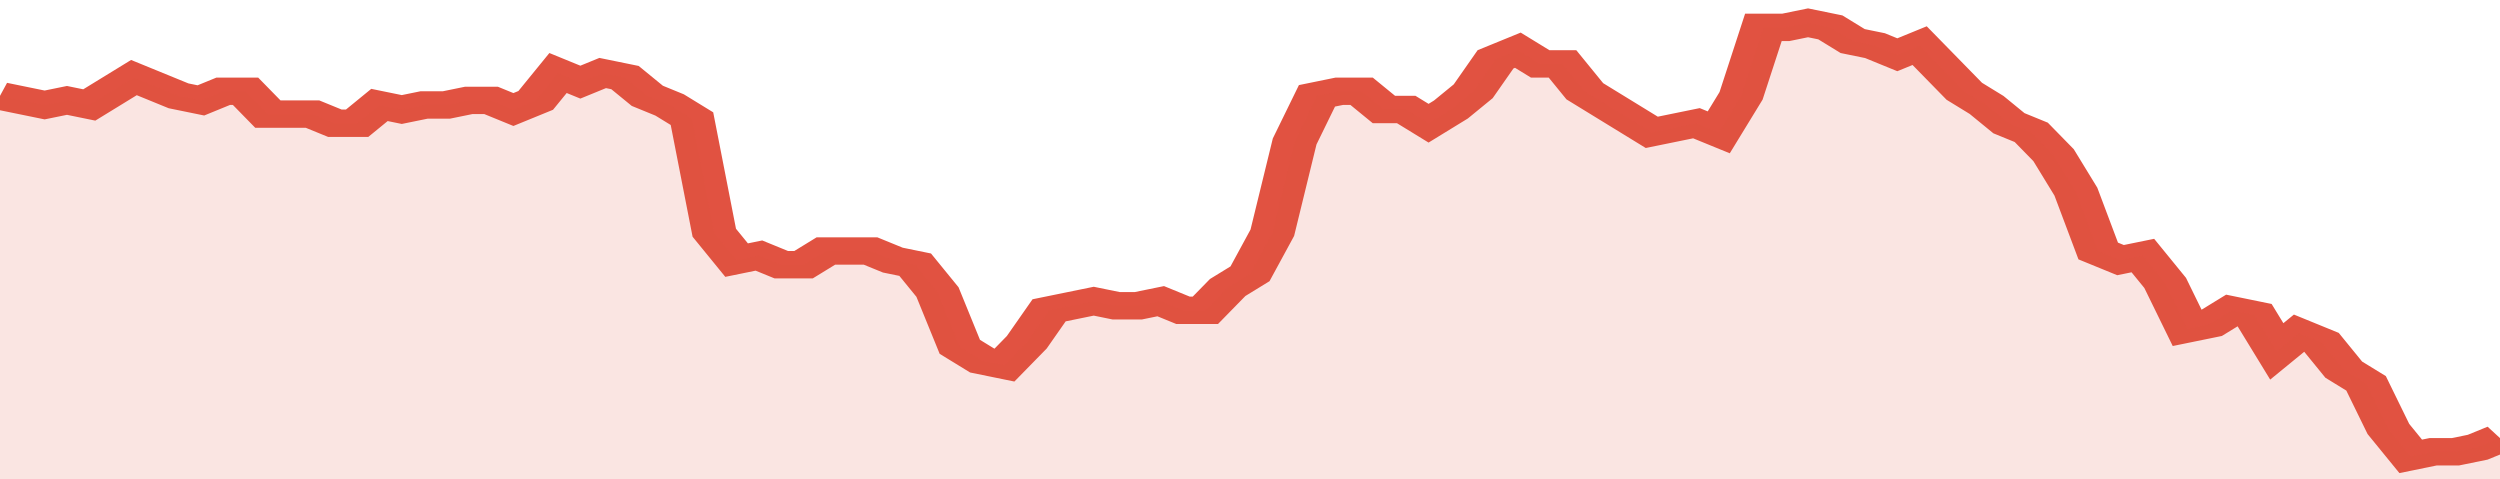
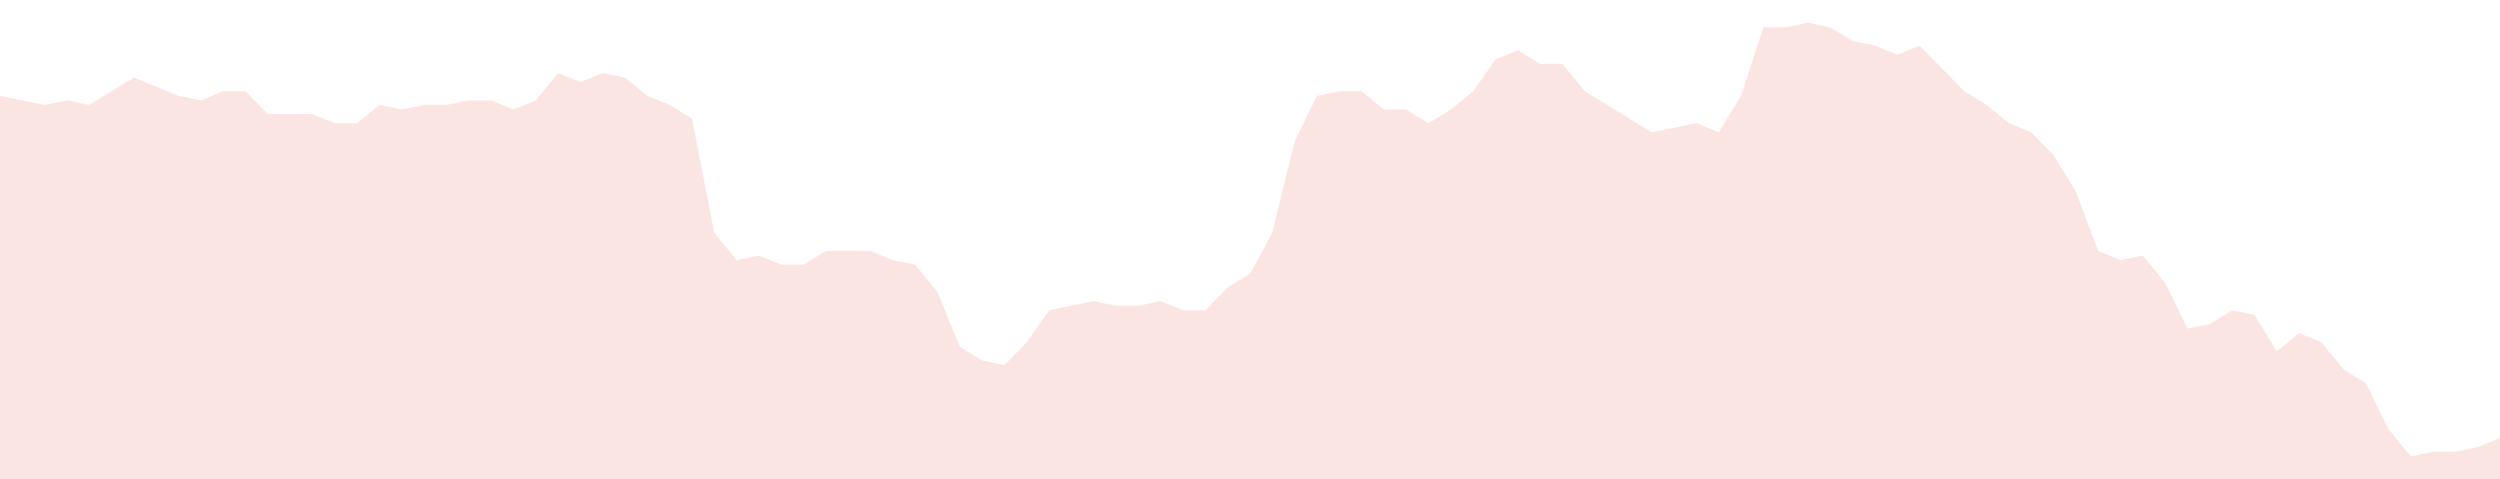
<svg xmlns="http://www.w3.org/2000/svg" viewBox="0 0 336 105" width="120" height="23" preserveAspectRatio="none">
-   <polyline fill="none" stroke="#E15241" stroke-width="6" points="0, 21 3, 22 6, 23 9, 22 12, 23 15, 20 18, 17 21, 19 24, 21 27, 22 30, 20 33, 20 36, 25 39, 25 42, 25 45, 27 48, 27 51, 23 54, 24 57, 23 60, 23 63, 22 66, 22 69, 24 72, 22 75, 16 78, 18 81, 16 84, 17 87, 21 90, 23 93, 26 96, 51 99, 57 102, 56 105, 58 108, 58 111, 55 114, 55 117, 55 120, 57 123, 58 126, 64 129, 76 132, 79 135, 80 138, 75 141, 68 144, 67 147, 66 150, 67 153, 67 156, 66 159, 68 162, 68 165, 63 168, 60 171, 51 174, 31 177, 21 180, 20 183, 20 186, 24 189, 24 192, 27 195, 24 198, 20 201, 13 204, 11 207, 14 210, 14 213, 20 216, 23 219, 26 222, 29 225, 28 228, 27 231, 29 234, 21 237, 6 240, 6 243, 5 246, 6 249, 9 252, 10 255, 12 258, 10 261, 15 264, 20 267, 23 270, 27 273, 29 276, 34 279, 42 282, 55 285, 57 288, 56 291, 62 294, 72 297, 71 300, 68 303, 69 306, 77 309, 73 312, 75 315, 81 318, 84 321, 94 324, 100 327, 99 330, 99 333, 98 336, 96 336, 96 "> </polyline>
  <polygon fill="#E15241" opacity="0.15" points="0, 105 0, 21 3, 22 6, 23 9, 22 12, 23 15, 20 18, 17 21, 19 24, 21 27, 22 30, 20 33, 20 36, 25 39, 25 42, 25 45, 27 48, 27 51, 23 54, 24 57, 23 60, 23 63, 22 66, 22 69, 24 72, 22 75, 16 78, 18 81, 16 84, 17 87, 21 90, 23 93, 26 96, 51 99, 57 102, 56 105, 58 108, 58 111, 55 114, 55 117, 55 120, 57 123, 58 126, 64 129, 76 132, 79 135, 80 138, 75 141, 68 144, 67 147, 66 150, 67 153, 67 156, 66 159, 68 162, 68 165, 63 168, 60 171, 51 174, 31 177, 21 180, 20 183, 20 186, 24 189, 24 192, 27 195, 24 198, 20 201, 13 204, 11 207, 14 210, 14 213, 20 216, 23 219, 26 222, 29 225, 28 228, 27 231, 29 234, 21 237, 6 240, 6 243, 5 246, 6 249, 9 252, 10 255, 12 258, 10 261, 15 264, 20 267, 23 270, 27 273, 29 276, 34 279, 42 282, 55 285, 57 288, 56 291, 62 294, 72 297, 71 300, 68 303, 69 306, 77 309, 73 312, 75 315, 81 318, 84 321, 94 324, 100 327, 99 330, 99 333, 98 336, 96 336, 105 " />
</svg>